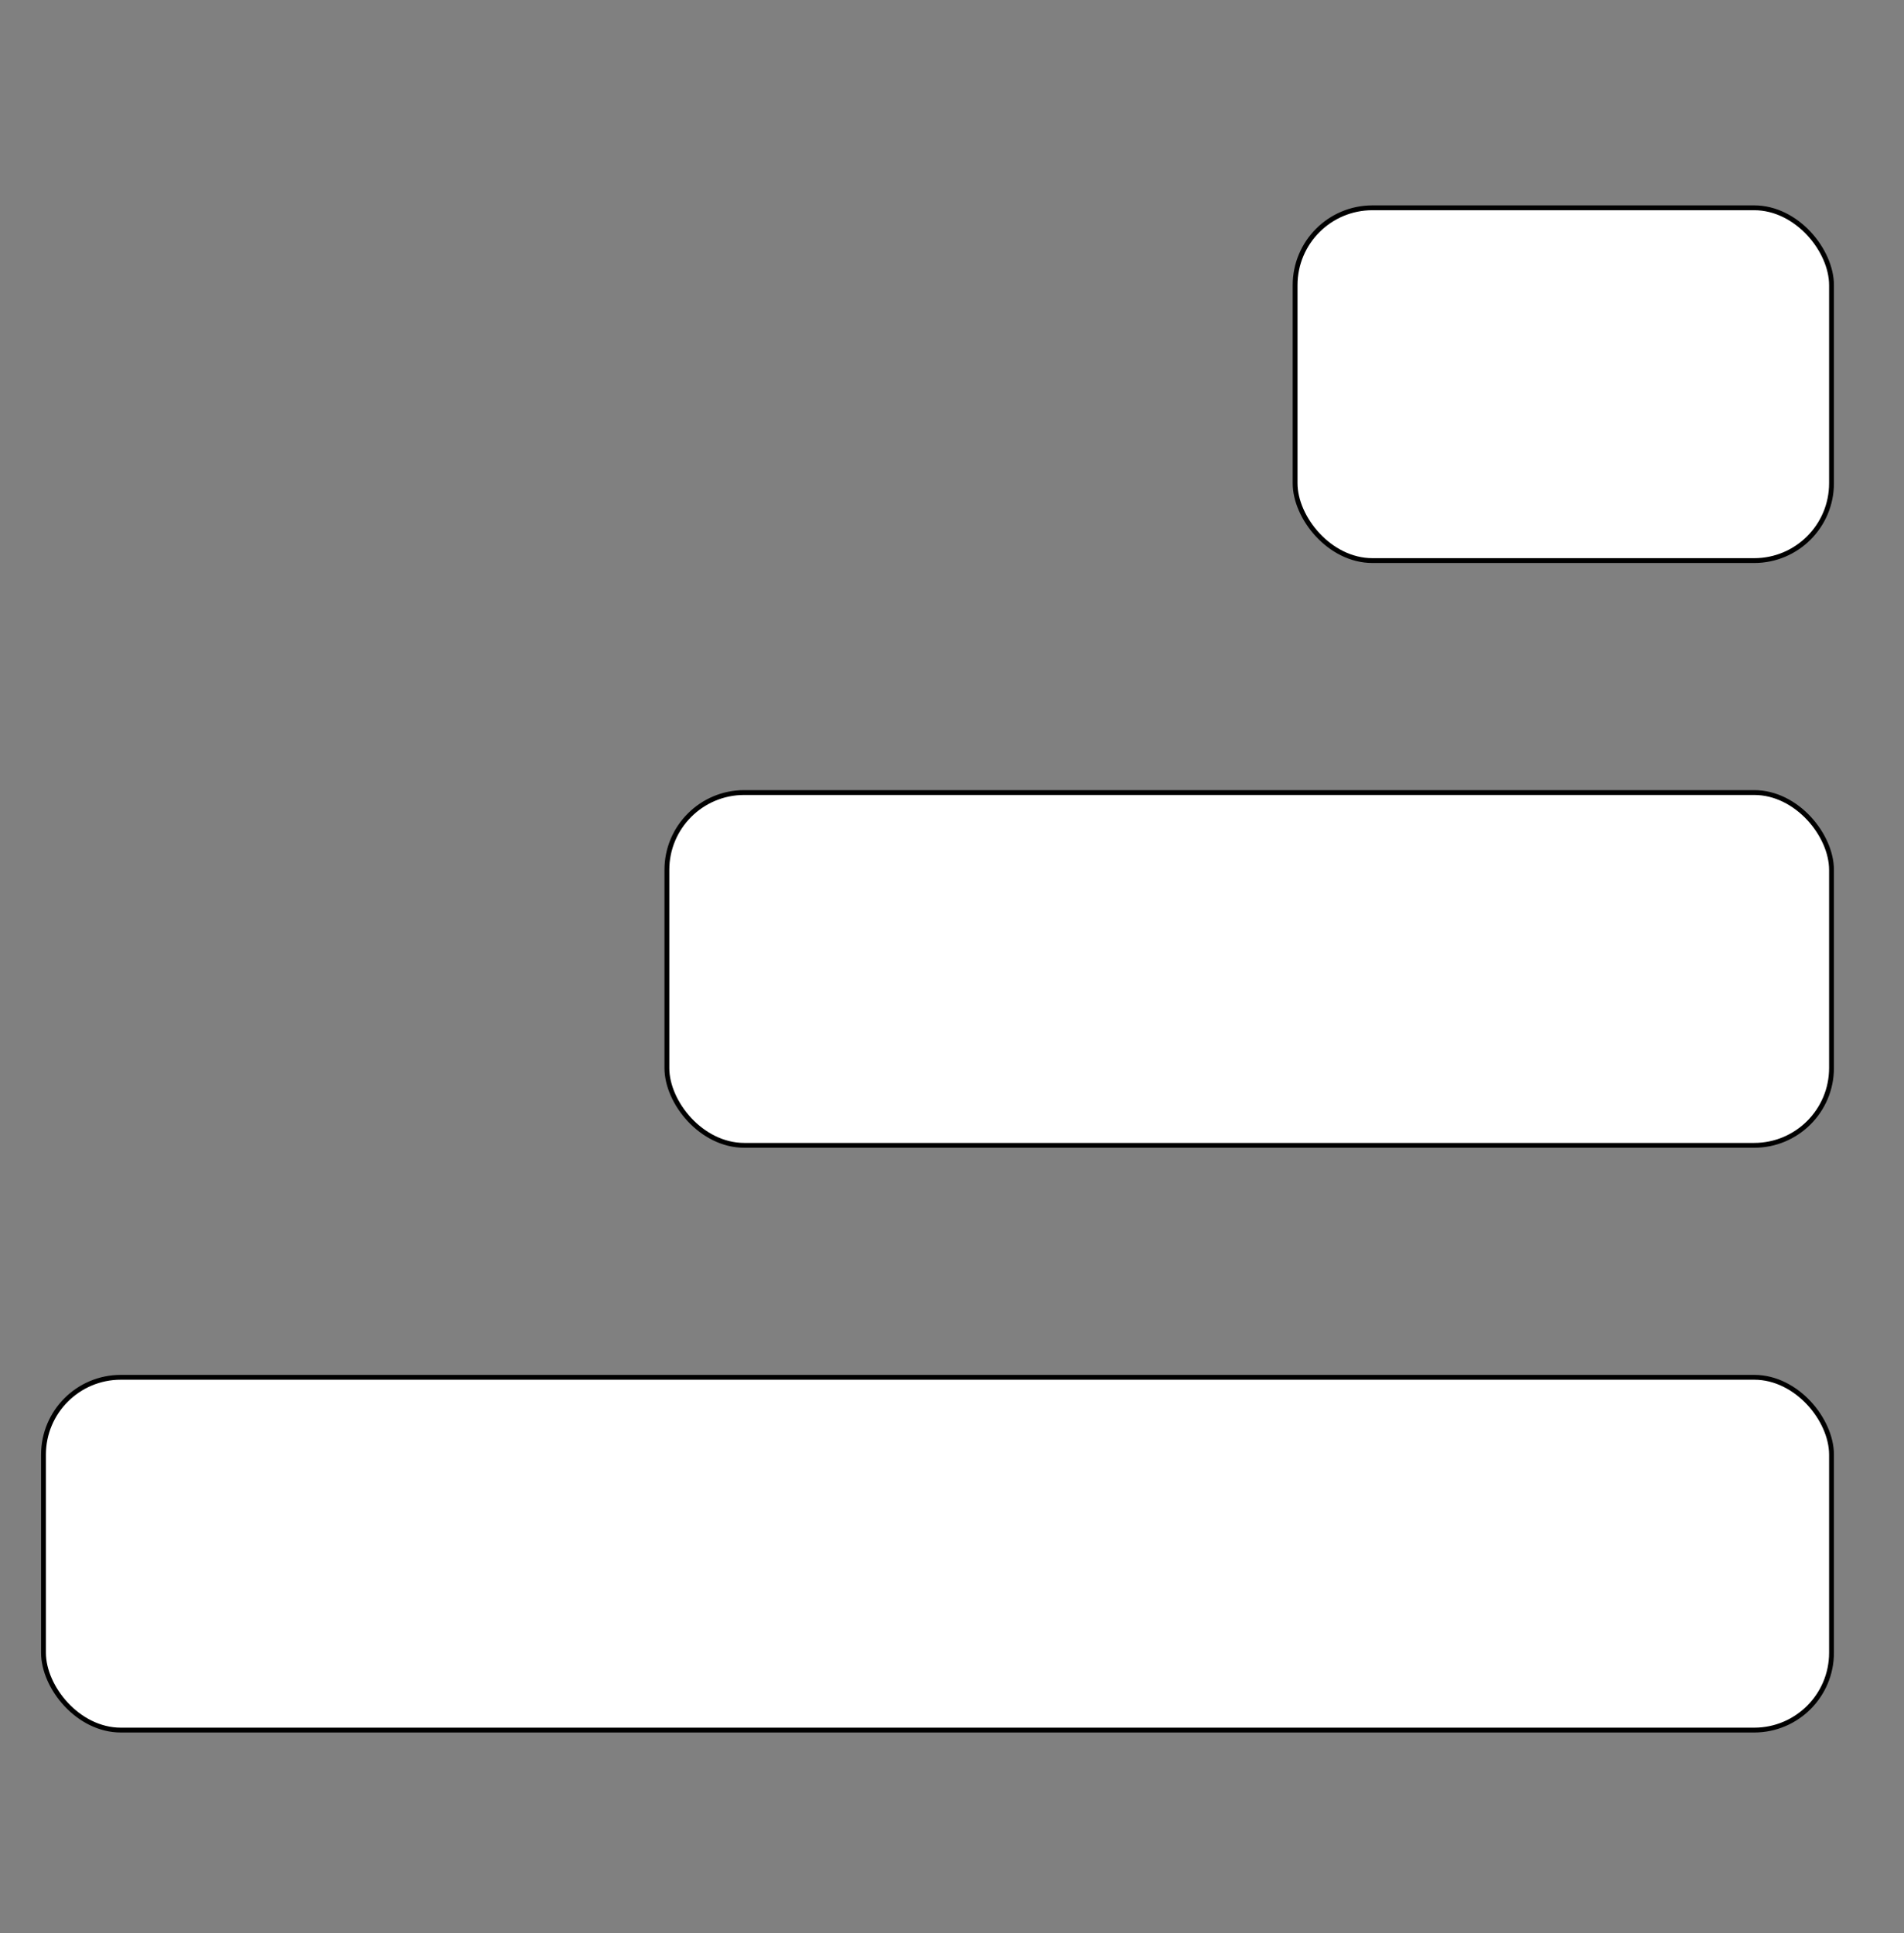
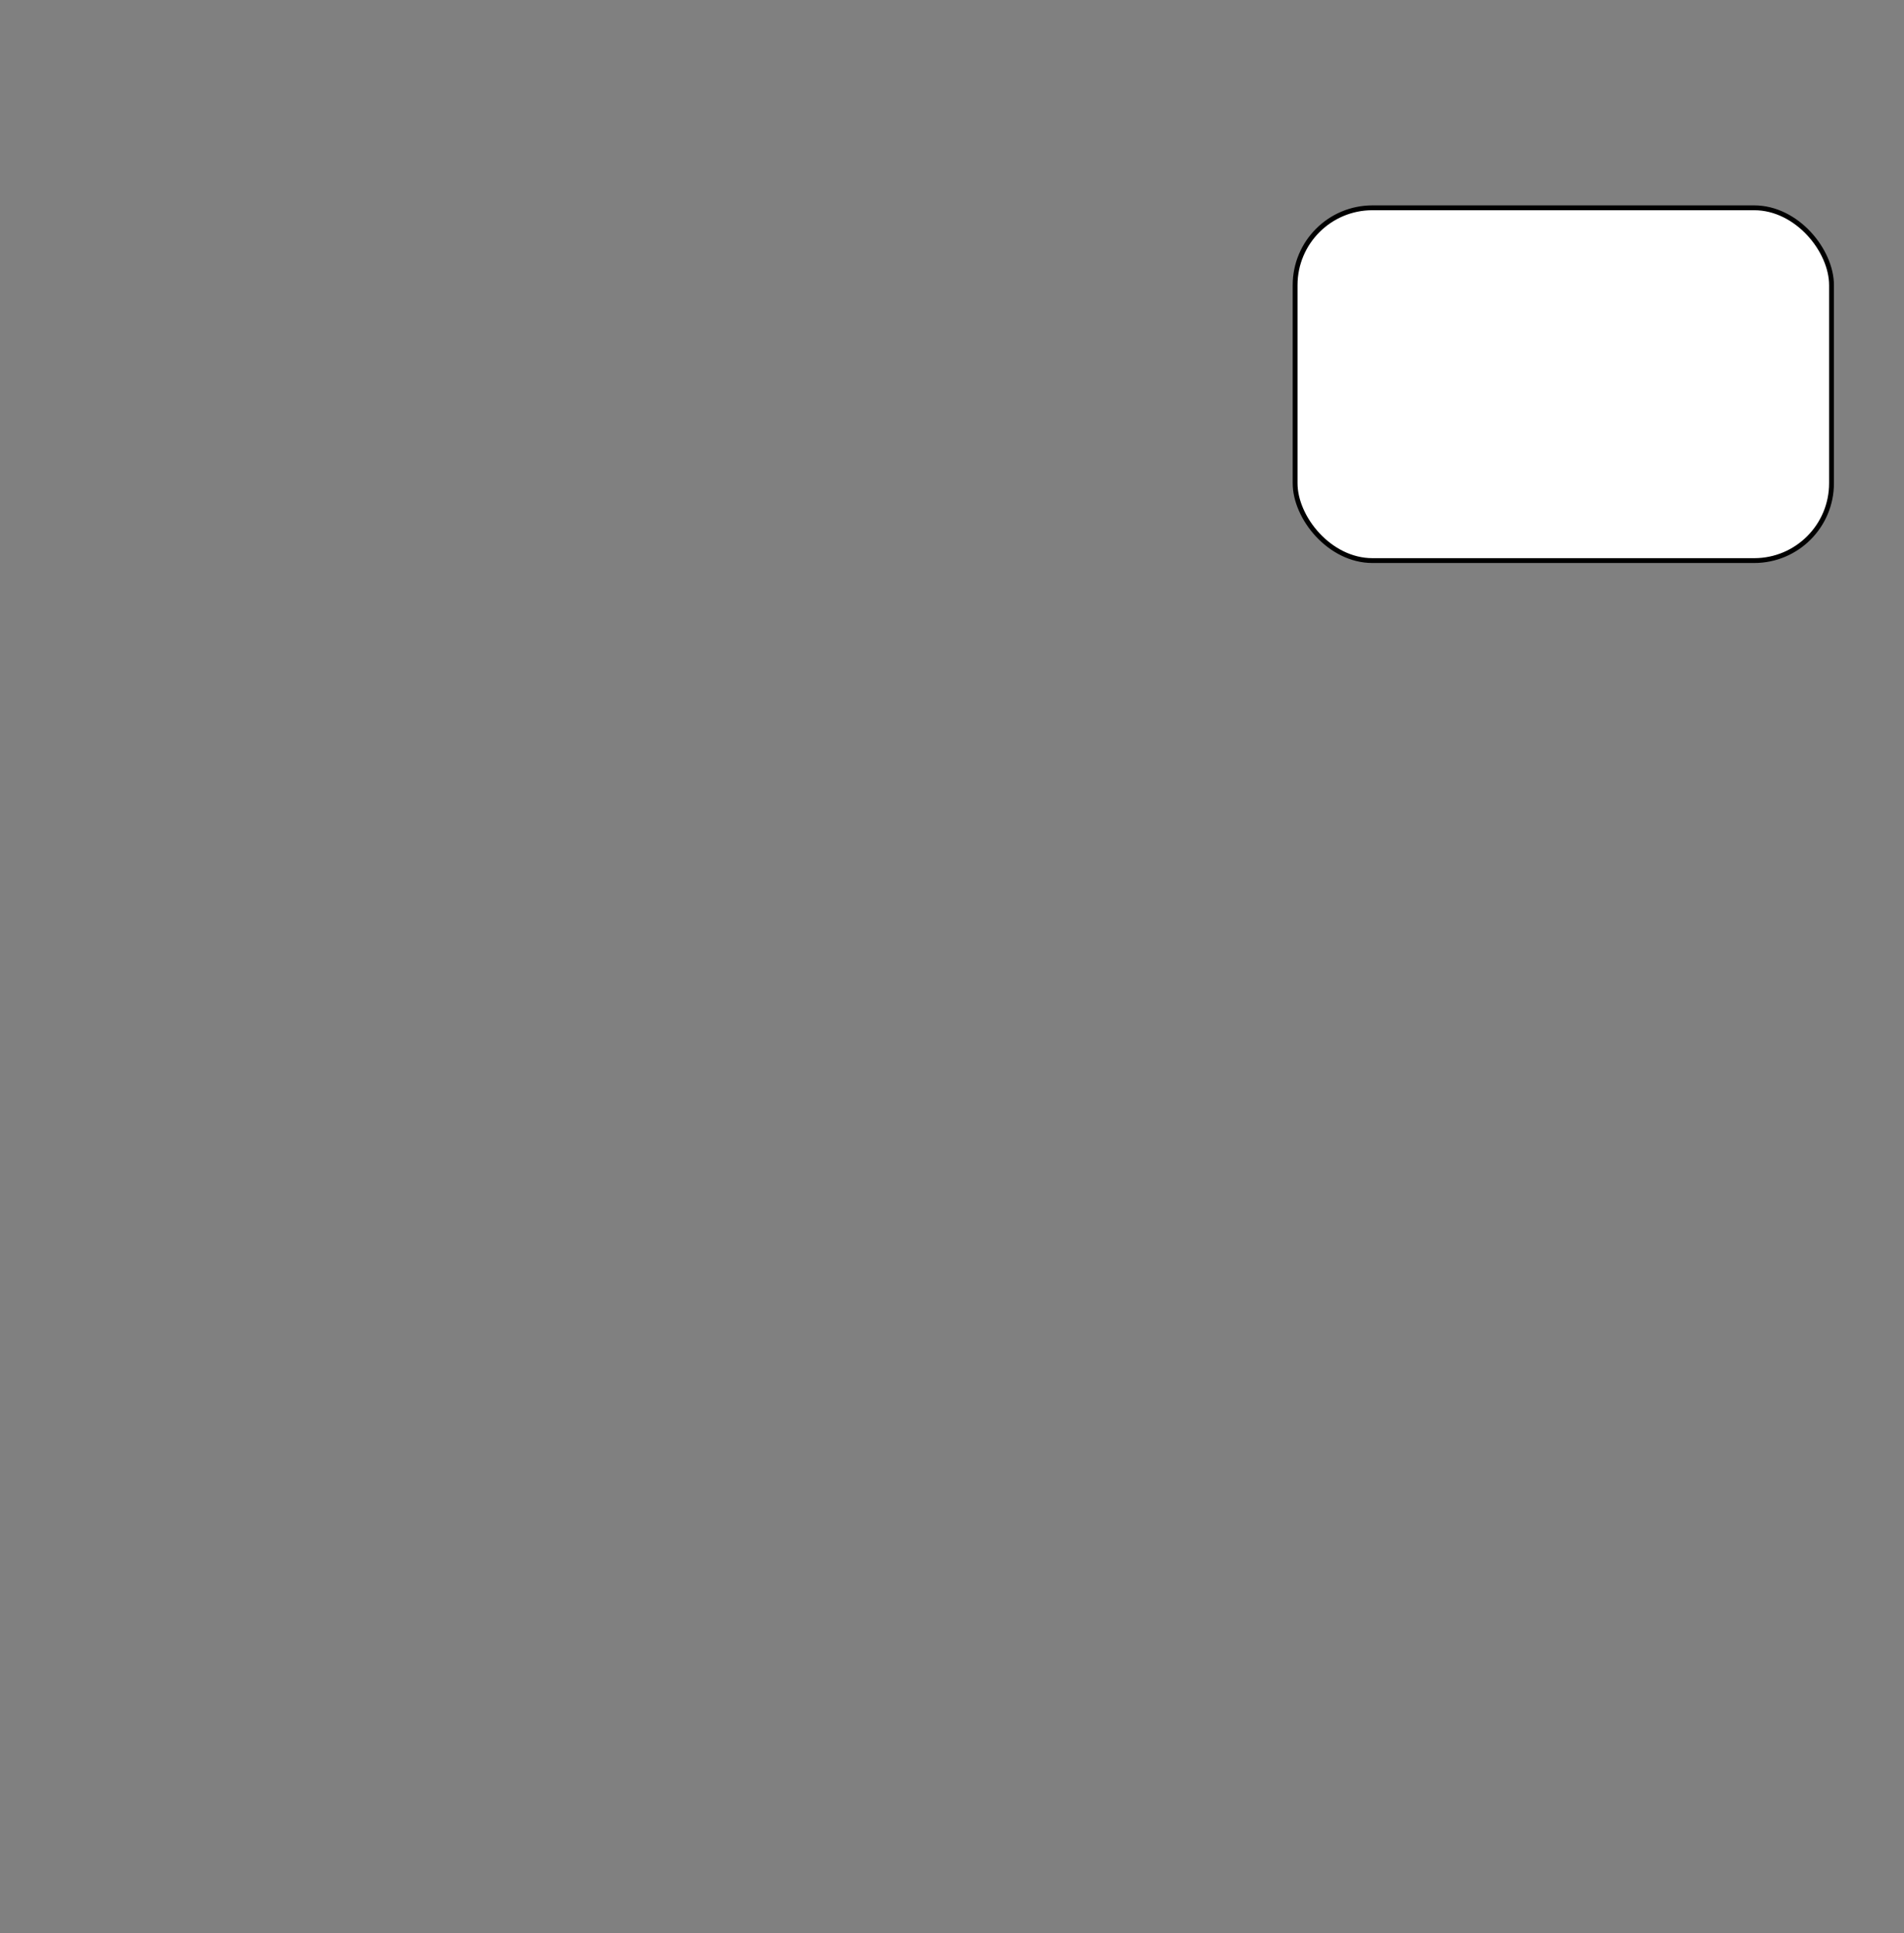
<svg xmlns="http://www.w3.org/2000/svg" width="394" height="400" viewBox="0 0 394 400" fill="none">
  <rect x="0" y="0" width="394" height="400" fill="#808080" stroke="none" />
-   <rect x="9" y="285" width="370" height="73" rx="16" fill="white" stroke="black" strokeWidth="18" />
-   <rect x="138" y="164" width="241" height="73" rx="16" fill="white" stroke="black" strokeWidth="18" />
  <rect x="268" y="43" width="111" height="73" rx="16" fill="white" stroke="black" strokeWidth="18" />
</svg>